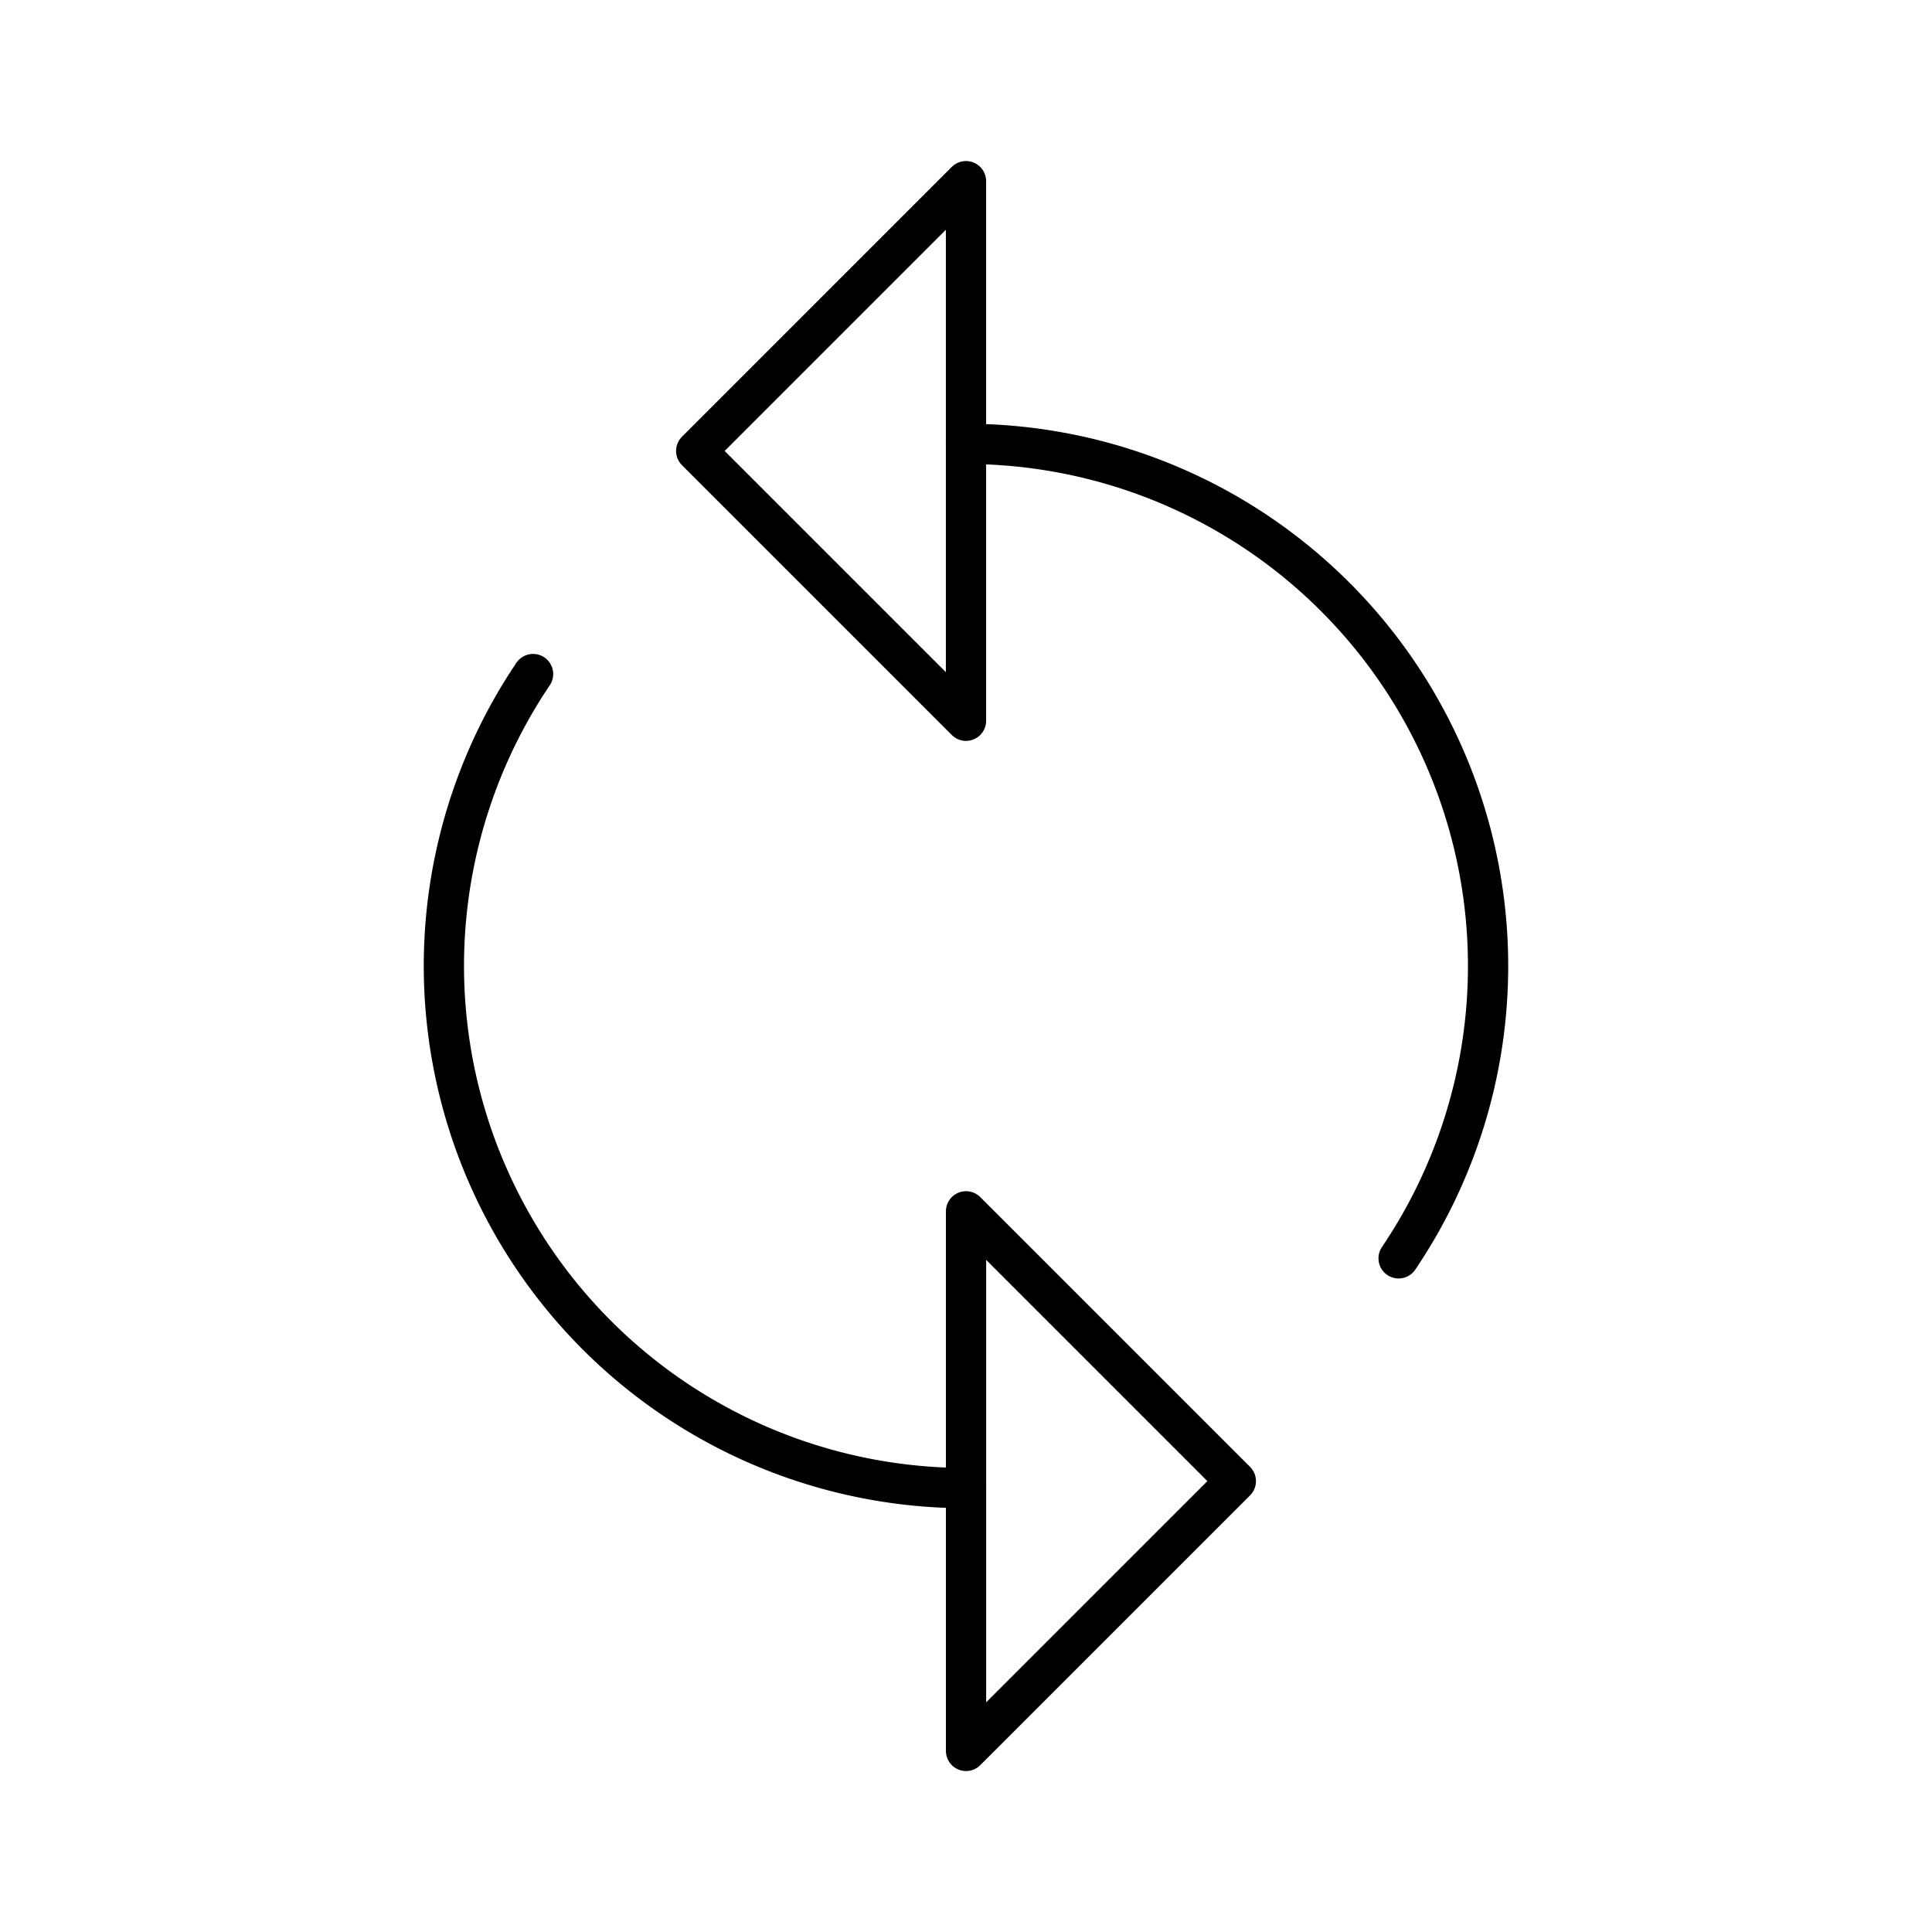
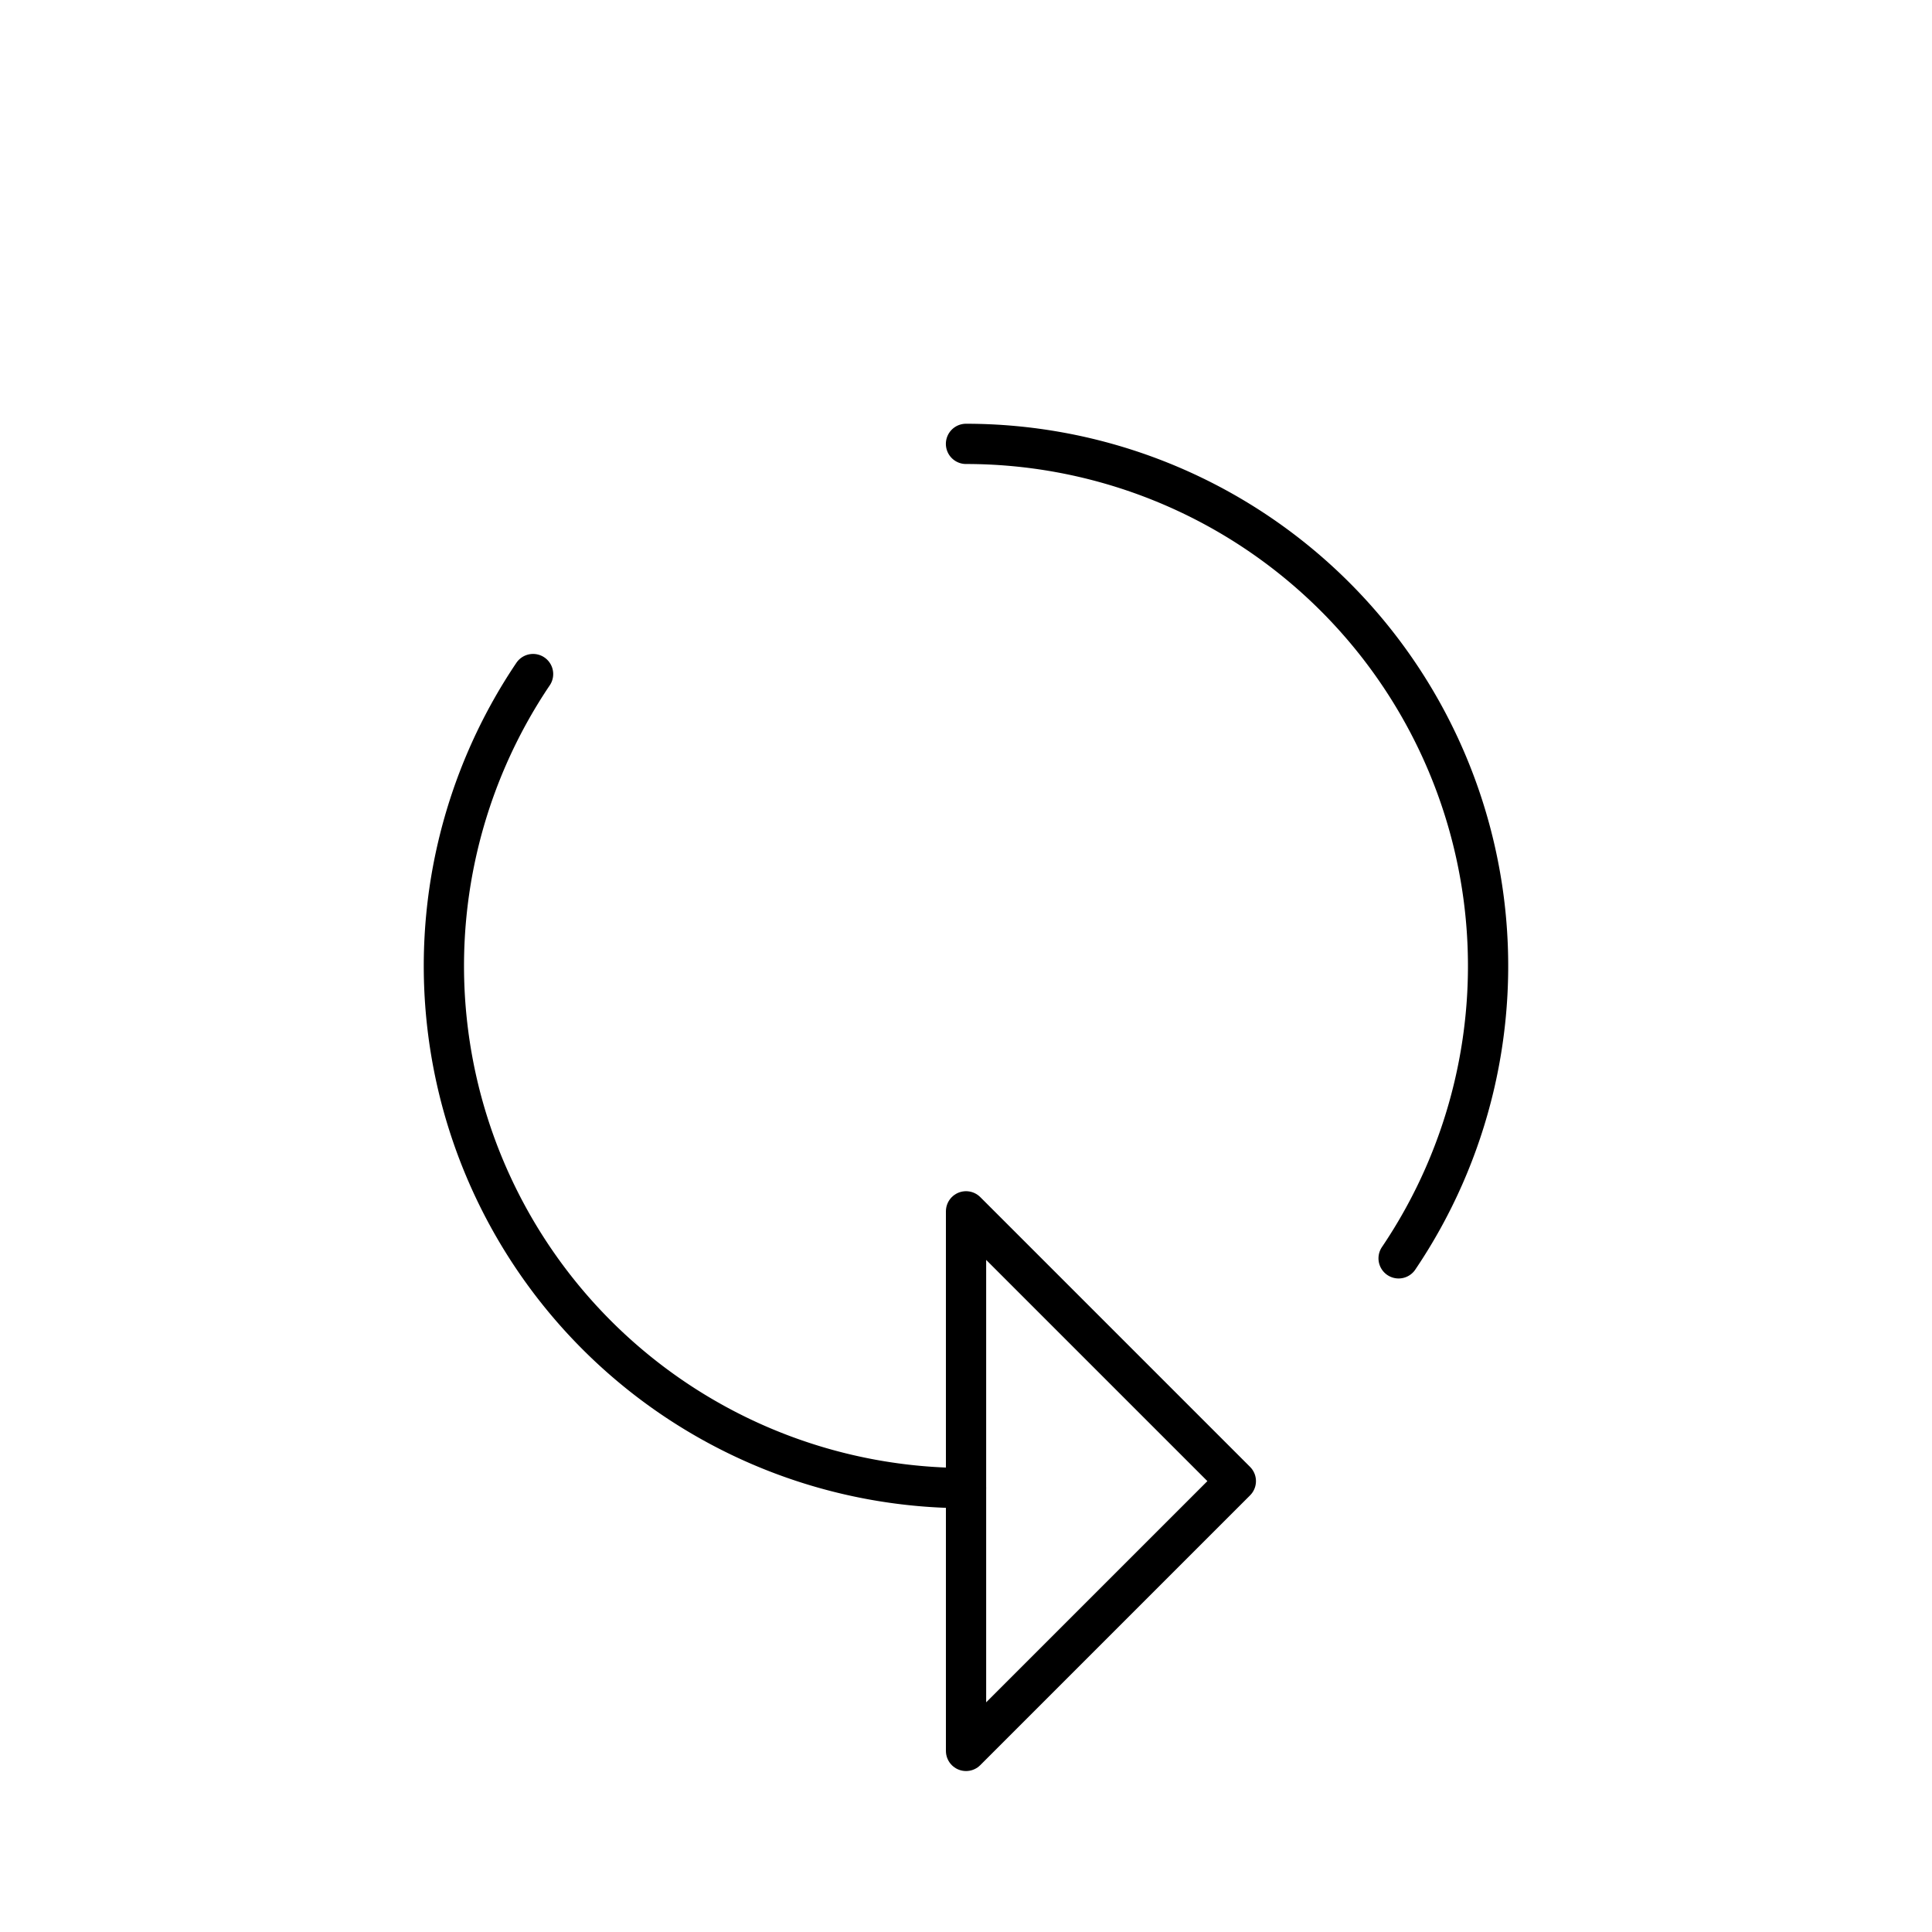
<svg xmlns="http://www.w3.org/2000/svg" width="800px" height="800px" viewBox="0 0 48 48">
  <defs>
    <style>.a{fill:none;stroke:#000000;stroke-linecap:round;stroke-linejoin:round;}</style>
  </defs>
  <path class="a" d="M34.748,31.263A12.973,12.973,0,0,0,24,11.028" />
  <path class="a" d="M13.244,16.747A12.973,12.973,0,0,0,24,36.971" />
-   <polygon class="a" points="24 13.032 24 17.907 17.297 11.204 24 4.501 24 4.501 24 9.376 24 13.032" />
  <polygon class="a" points="24.001 34.97 24.001 30.095 30.704 36.798 24.001 43.501 24.001 38.626 24.001 34.97" />
</svg>